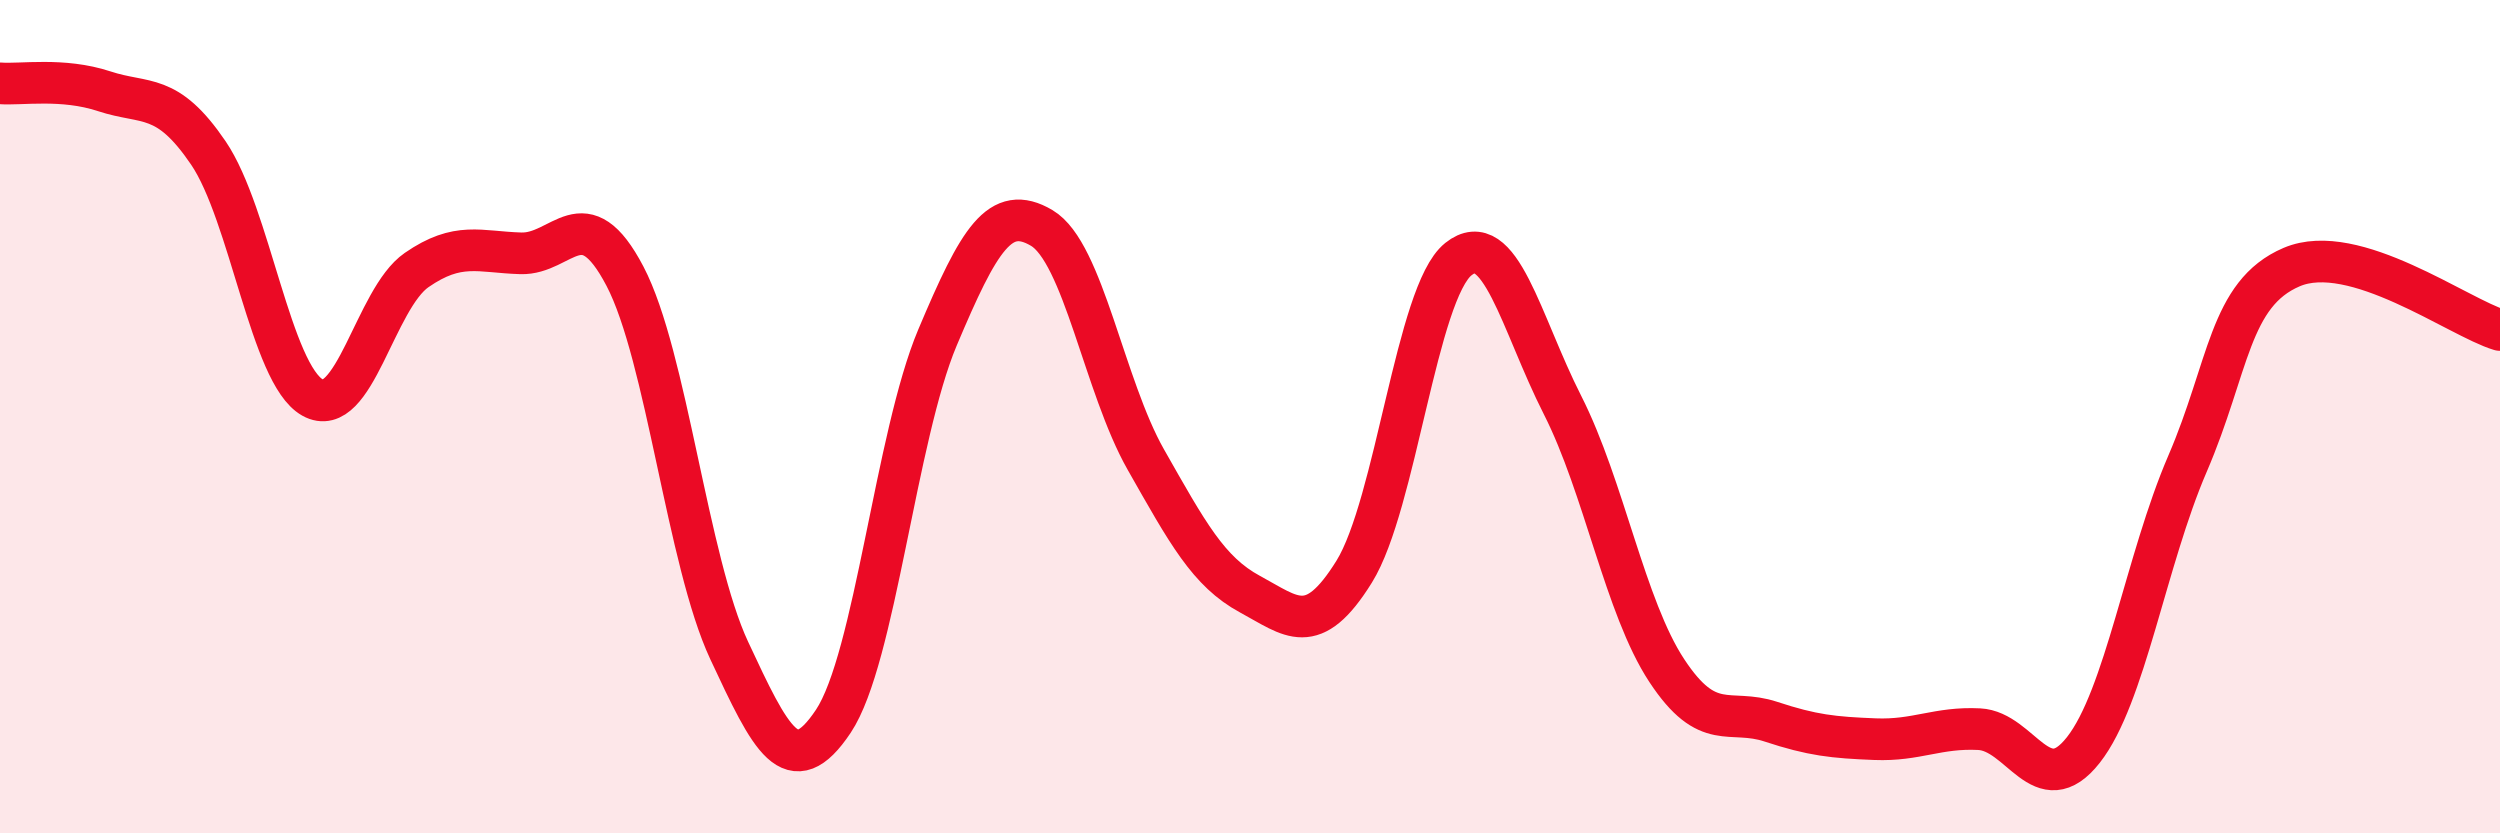
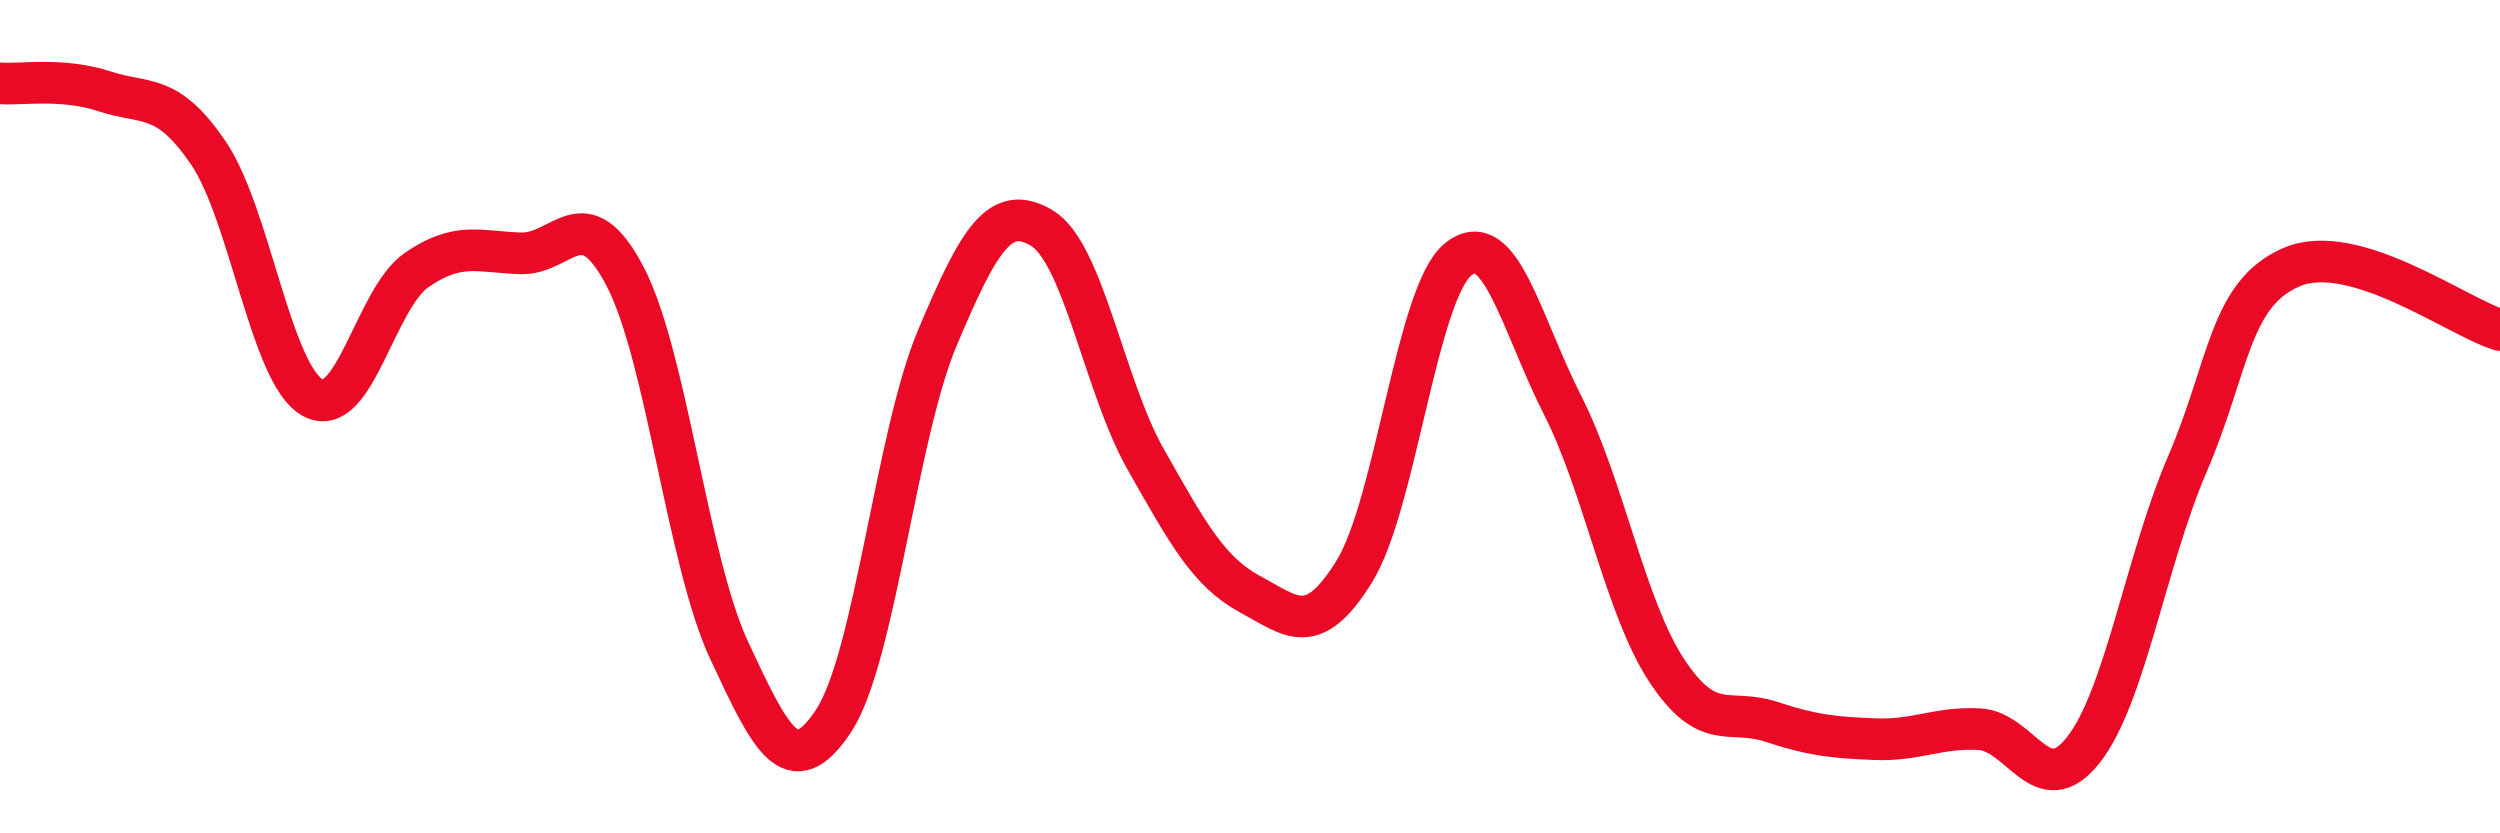
<svg xmlns="http://www.w3.org/2000/svg" width="60" height="20" viewBox="0 0 60 20">
-   <path d="M 0,2 C 0.5,2.04 1.5,1.86 2.5,2.19 C 3.5,2.52 4,2.2 5,3.67 C 6,5.14 6.5,8.98 7.5,9.54 C 8.5,10.1 9,7.17 10,6.48 C 11,5.79 11.5,6.05 12.5,6.08 C 13.5,6.11 14,4.72 15,6.63 C 16,8.54 16.5,13.47 17.5,15.61 C 18.5,17.75 19,18.81 20,17.31 C 21,15.81 21.5,10.47 22.5,8.1 C 23.5,5.73 24,4.88 25,5.47 C 26,6.06 26.5,9.27 27.5,11.03 C 28.5,12.79 29,13.72 30,14.26 C 31,14.8 31.5,15.33 32.5,13.72 C 33.5,12.11 34,7.02 35,6.22 C 36,5.42 36.5,7.75 37.5,9.72 C 38.5,11.69 39,14.57 40,16.09 C 41,17.61 41.5,16.99 42.5,17.32 C 43.5,17.65 44,17.7 45,17.74 C 46,17.78 46.5,17.45 47.5,17.5 C 48.5,17.55 49,19.27 50,18 C 51,16.73 51.5,13.45 52.5,11.13 C 53.5,8.81 53.5,7.05 55,6.41 C 56.5,5.77 59,7.62 60,7.92L60 20L0 20Z" fill="#EB0A25" opacity="0.1" stroke-linecap="round" stroke-linejoin="round" />
  <path d="M 0,2 C 0.5,2.04 1.5,1.86 2.5,2.19 C 3.5,2.52 4,2.2 5,3.67 C 6,5.14 6.5,8.98 7.5,9.54 C 8.5,10.1 9,7.17 10,6.48 C 11,5.79 11.5,6.05 12.5,6.08 C 13.5,6.11 14,4.72 15,6.63 C 16,8.54 16.5,13.47 17.5,15.61 C 18.5,17.75 19,18.81 20,17.31 C 21,15.81 21.5,10.47 22.5,8.1 C 23.5,5.73 24,4.88 25,5.47 C 26,6.06 26.5,9.27 27.5,11.03 C 28.5,12.79 29,13.72 30,14.26 C 31,14.8 31.5,15.33 32.5,13.72 C 33.5,12.11 34,7.02 35,6.22 C 36,5.42 36.5,7.75 37.5,9.72 C 38.5,11.69 39,14.57 40,16.09 C 41,17.61 41.5,16.99 42.5,17.32 C 43.5,17.65 44,17.7 45,17.74 C 46,17.78 46.5,17.45 47.5,17.5 C 48.5,17.55 49,19.27 50,18 C 51,16.73 51.5,13.45 52.5,11.13 C 53.5,8.81 53.5,7.05 55,6.41 C 56.5,5.77 59,7.62 60,7.92" stroke="#EB0A25" stroke-width="1" fill="none" stroke-linecap="round" stroke-linejoin="round" />
</svg>